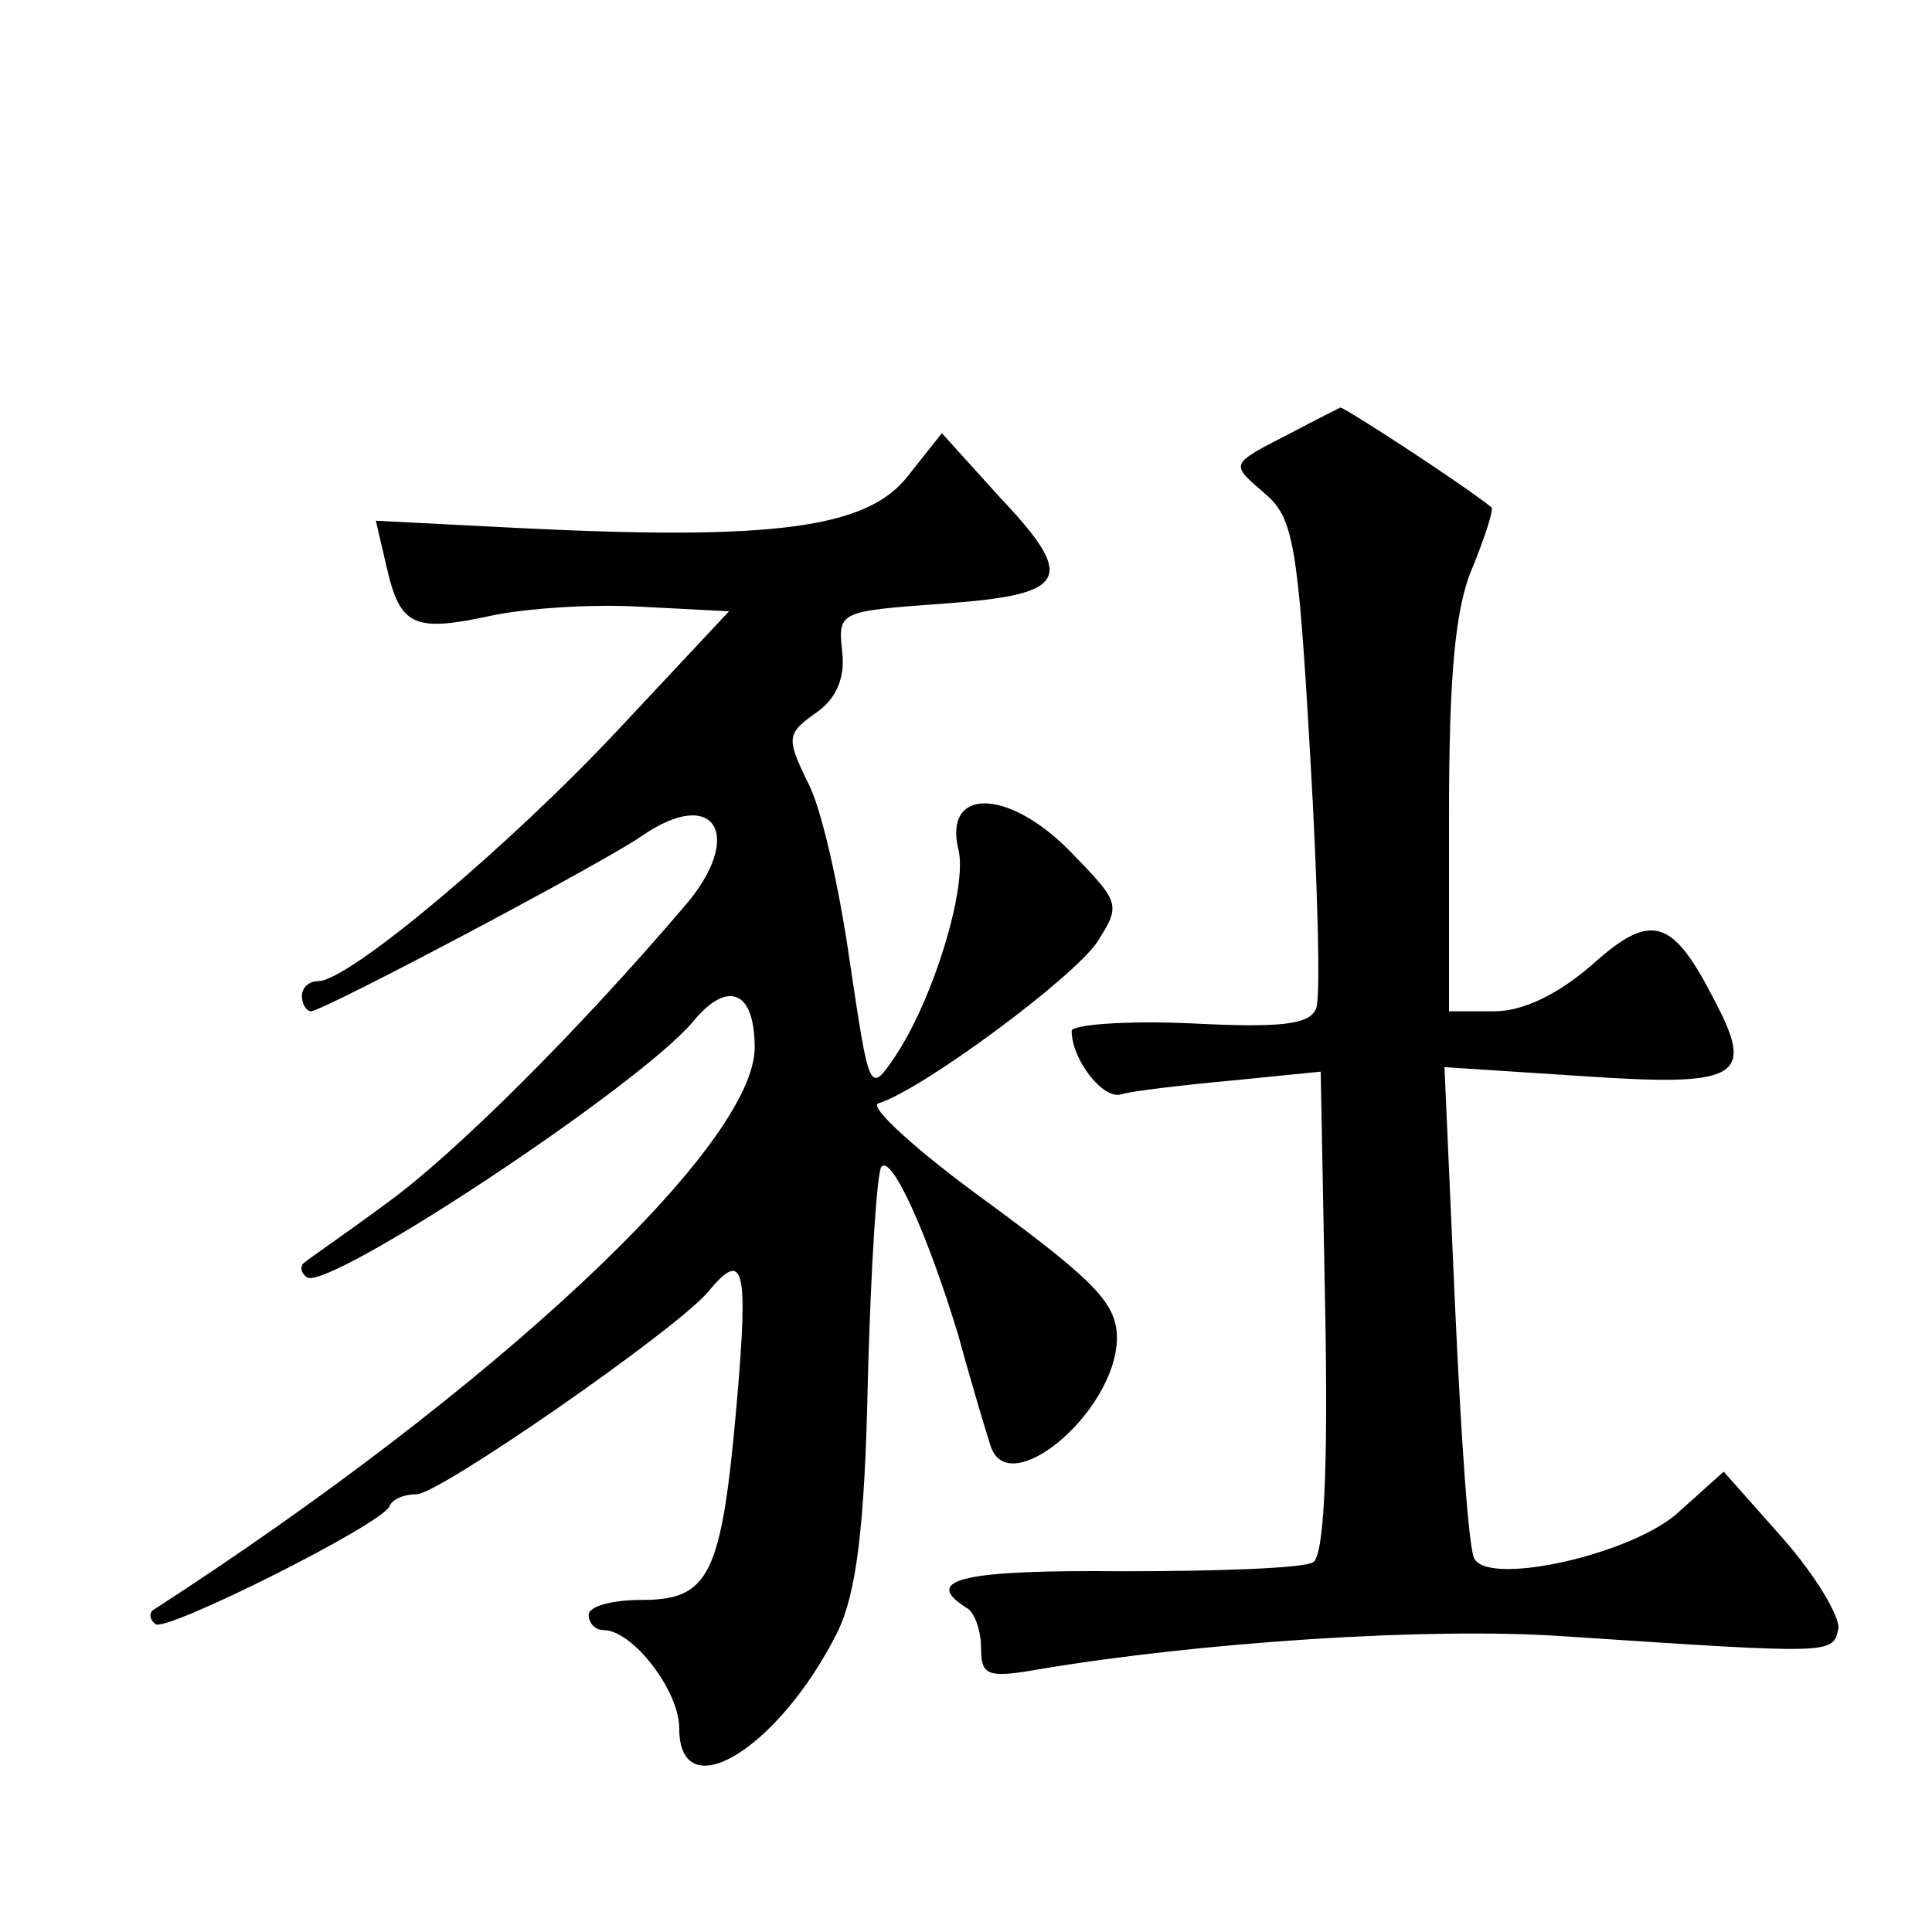
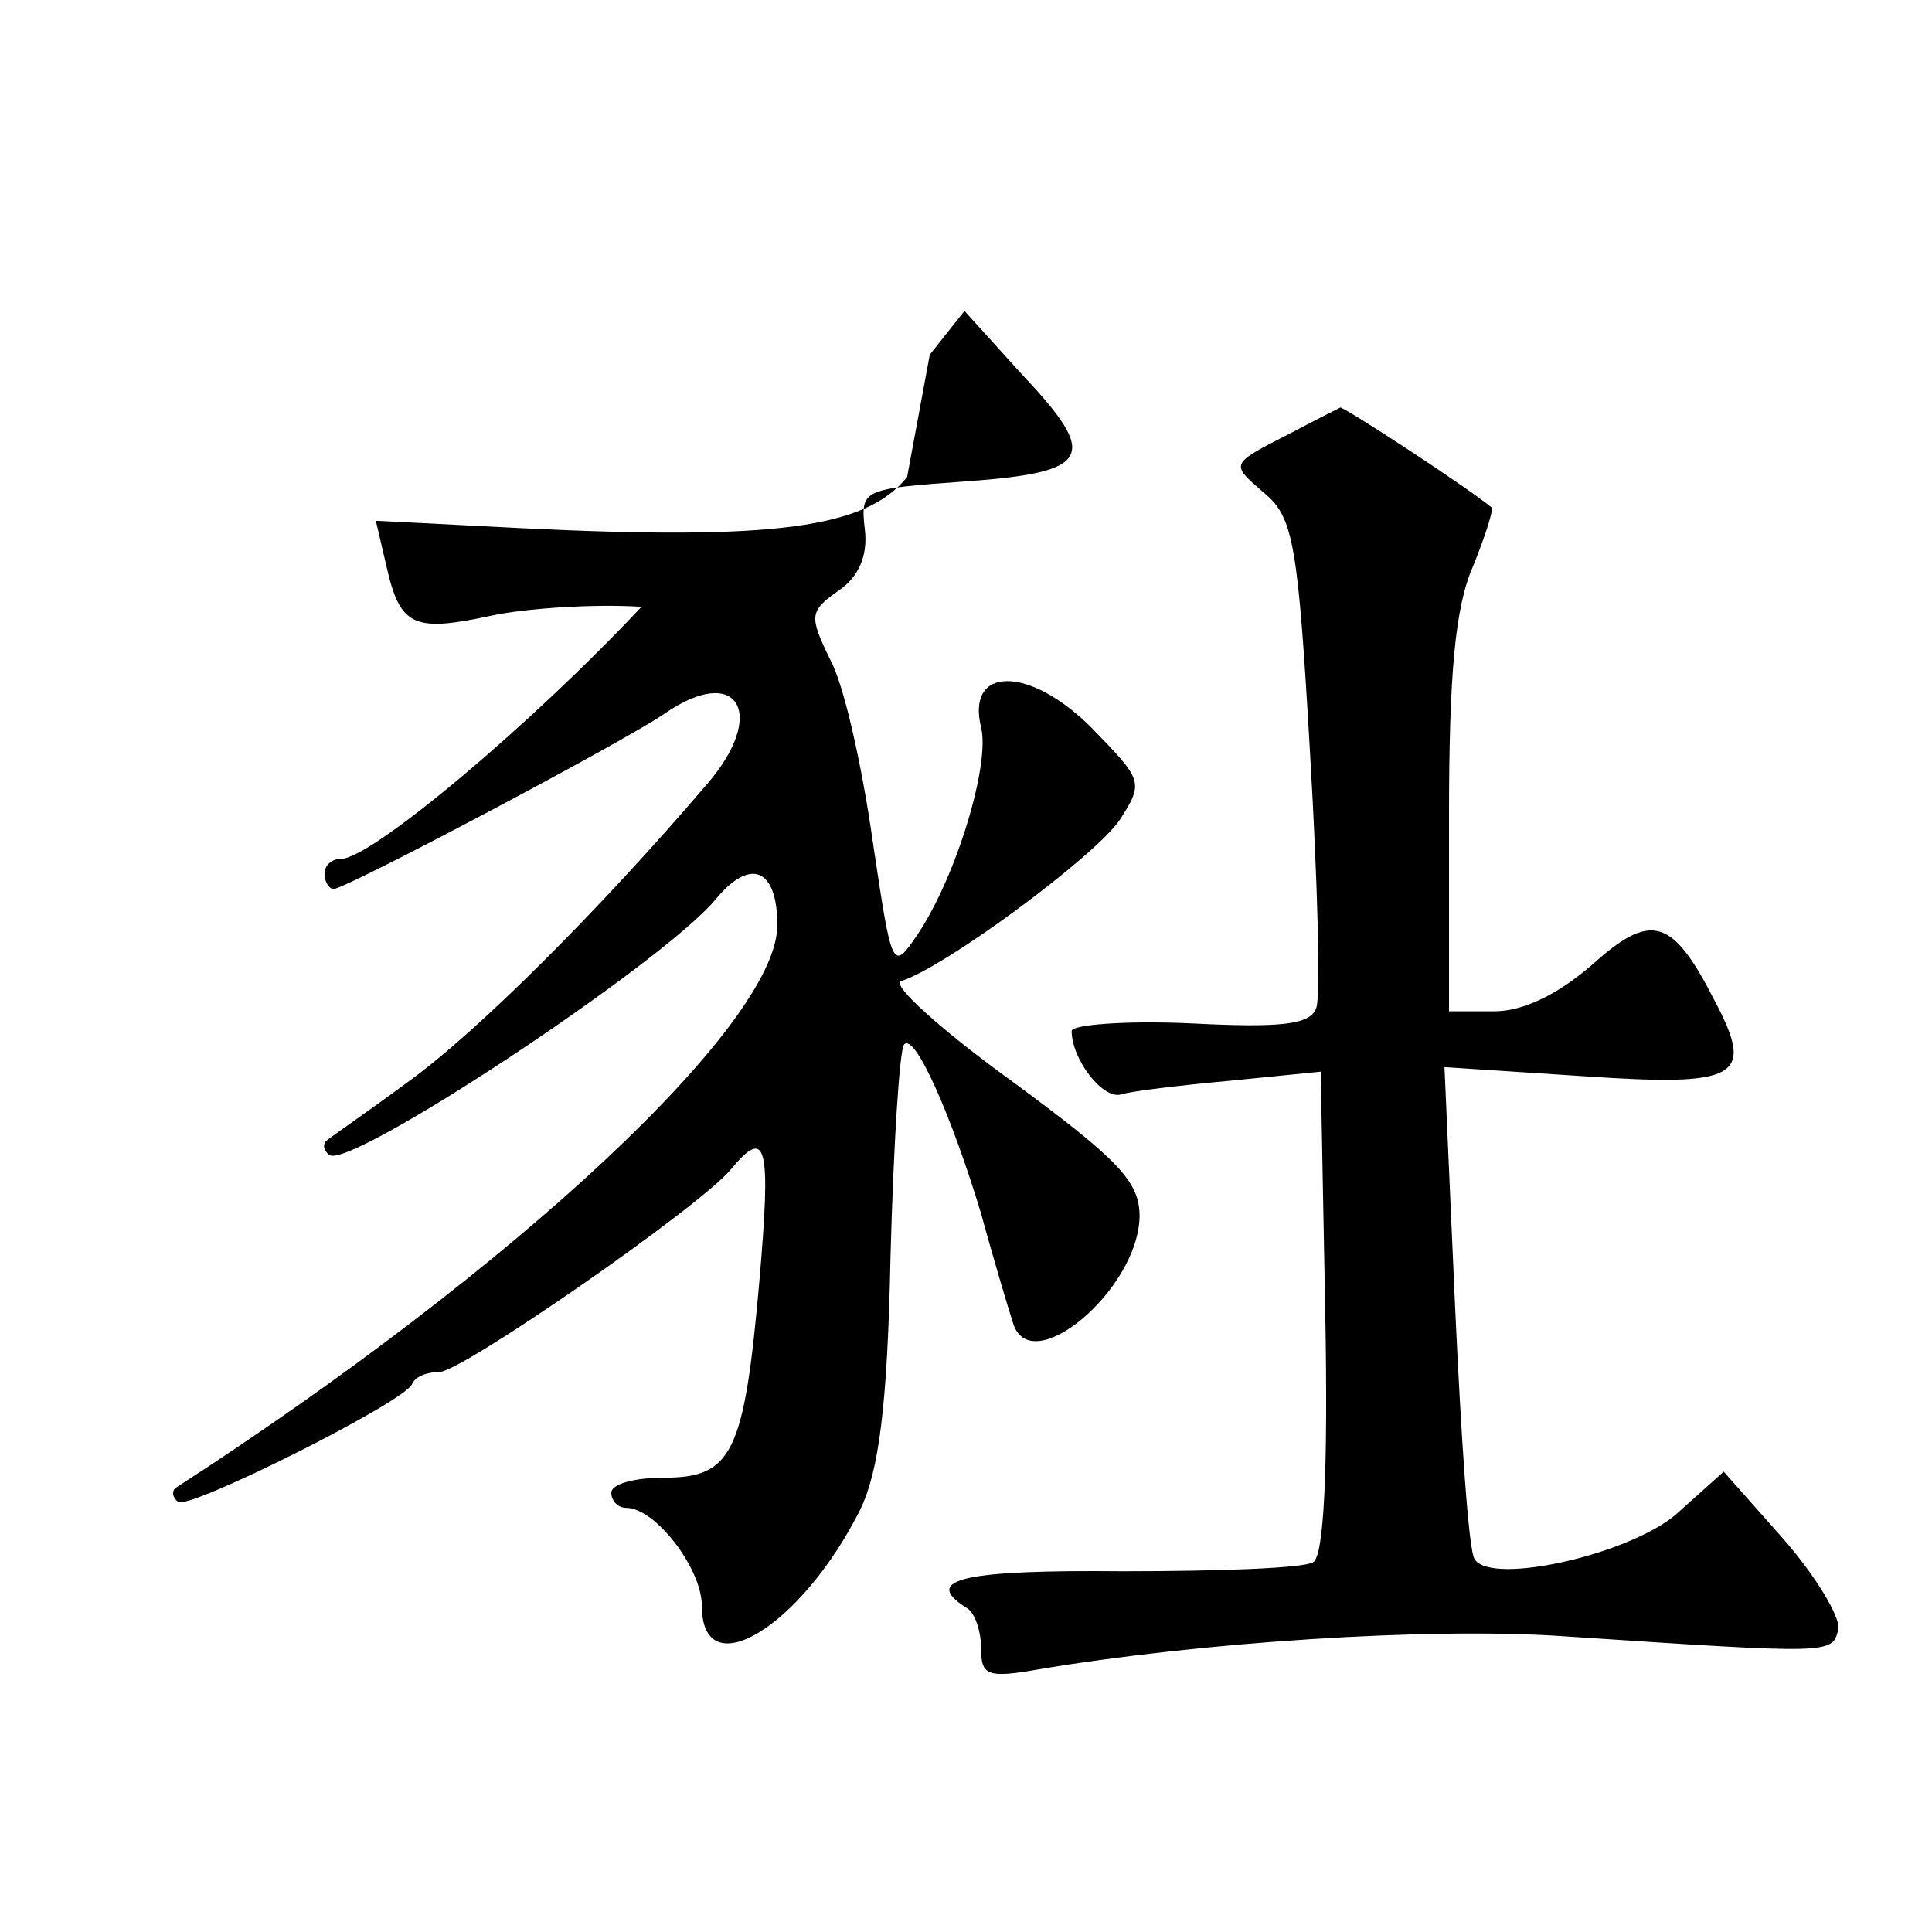
<svg xmlns="http://www.w3.org/2000/svg" version="1.0" width="128pt" height="128pt" viewBox="0 0 128 128" preserveAspectRatio="xMidYMid meet">
  <g transform="translate(0,128) scale(0.1,-0.1)" fill="#0" stroke="none">
-     <path d="M855 993 c-41 -21 -40 -20 -17 -40 19 -16 22 -34 30 -173 5 -85 7 -161 4 -168 -4 -11 -24 -13 -83 -10 -44 2 -79 -1 -79 -5 0 -19 21 -46 33 -42 6 2 39 6 72 9 l60 6 3 -159 c2 -107 -1 -162 -8 -166 -6 -4 -63 -6 -126 -6 -104 1 -134 -5 -104 -24 6 -3 10 -16 10 -27 0 -18 4 -20 38 -14 107 18 258 28 347 22 181 -12 179 -12 183 5 1 8 -15 35 -37 60 l-39 44 -29 -26 c-29 -28 -125 -50 -136 -32 -4 5 -9 81 -13 168 l-7 158 92 -6 c103 -7 114 -1 87 50 -28 55 -42 59 -81 24 -23 -20 -46 -31 -65 -31 l-30 0 0 129 c0 94 4 139 16 166 8 20 14 38 12 39 -20 16 -97 66 -100 66 -2 -1 -16 -8 -33 -17z M601 964 c-27 -34 -89 -42 -254 -34 l-98 5 7 -30 c9 -40 18 -44 69 -33 23 5 68 8 100 6 l58 -3 -73 -78 c-73 -78 -179 -167 -199 -167 -6 0 -11 -4 -11 -10 0 -5 3 -10 6 -10 8 0 193 98 219 116 49 34 69 0 28 -47 -70 -82 -152 -164 -198 -197 -27 -20 -52 -37 -54 -39 -2 -2 -2 -6 2 -9 11 -12 220 126 256 169 23 28 41 21 41 -17 0 -65 -173 -227 -399 -373 -2 -2 -2 -6 2 -9 6 -6 150 66 155 78 2 5 10 8 18 8 15 0 172 109 193 134 24 29 27 17 19 -75 -10 -113 -18 -129 -63 -129 -19 0 -35 -4 -35 -10 0 -5 4 -10 10 -10 19 0 50 -40 50 -65 0 -54 66 -14 105 64 12 25 18 67 20 168 2 74 6 137 9 140 7 8 31 -46 51 -112 9 -33 19 -66 21 -72 11 -39 83 21 84 70 0 23 -13 37 -85 90 -47 34 -80 64 -73 66 29 9 129 83 145 107 16 25 15 26 -19 61 -41 41 -83 41 -73 0 6 -24 -16 -98 -42 -137 -17 -25 -17 -24 -30 63 -7 49 -19 103 -28 119 -14 29 -14 32 6 46 13 9 19 23 17 40 -3 27 -2 27 66 32 84 6 90 16 38 71 l-38 42 -23 -29z" />
+     <path d="M855 993 c-41 -21 -40 -20 -17 -40 19 -16 22 -34 30 -173 5 -85 7 -161 4 -168 -4 -11 -24 -13 -83 -10 -44 2 -79 -1 -79 -5 0 -19 21 -46 33 -42 6 2 39 6 72 9 l60 6 3 -159 c2 -107 -1 -162 -8 -166 -6 -4 -63 -6 -126 -6 -104 1 -134 -5 -104 -24 6 -3 10 -16 10 -27 0 -18 4 -20 38 -14 107 18 258 28 347 22 181 -12 179 -12 183 5 1 8 -15 35 -37 60 l-39 44 -29 -26 c-29 -28 -125 -50 -136 -32 -4 5 -9 81 -13 168 l-7 158 92 -6 c103 -7 114 -1 87 50 -28 55 -42 59 -81 24 -23 -20 -46 -31 -65 -31 l-30 0 0 129 c0 94 4 139 16 166 8 20 14 38 12 39 -20 16 -97 66 -100 66 -2 -1 -16 -8 -33 -17z M601 964 c-27 -34 -89 -42 -254 -34 l-98 5 7 -30 c9 -40 18 -44 69 -33 23 5 68 8 100 6 c-73 -78 -179 -167 -199 -167 -6 0 -11 -4 -11 -10 0 -5 3 -10 6 -10 8 0 193 98 219 116 49 34 69 0 28 -47 -70 -82 -152 -164 -198 -197 -27 -20 -52 -37 -54 -39 -2 -2 -2 -6 2 -9 11 -12 220 126 256 169 23 28 41 21 41 -17 0 -65 -173 -227 -399 -373 -2 -2 -2 -6 2 -9 6 -6 150 66 155 78 2 5 10 8 18 8 15 0 172 109 193 134 24 29 27 17 19 -75 -10 -113 -18 -129 -63 -129 -19 0 -35 -4 -35 -10 0 -5 4 -10 10 -10 19 0 50 -40 50 -65 0 -54 66 -14 105 64 12 25 18 67 20 168 2 74 6 137 9 140 7 8 31 -46 51 -112 9 -33 19 -66 21 -72 11 -39 83 21 84 70 0 23 -13 37 -85 90 -47 34 -80 64 -73 66 29 9 129 83 145 107 16 25 15 26 -19 61 -41 41 -83 41 -73 0 6 -24 -16 -98 -42 -137 -17 -25 -17 -24 -30 63 -7 49 -19 103 -28 119 -14 29 -14 32 6 46 13 9 19 23 17 40 -3 27 -2 27 66 32 84 6 90 16 38 71 l-38 42 -23 -29z" />
  </g>
</svg>